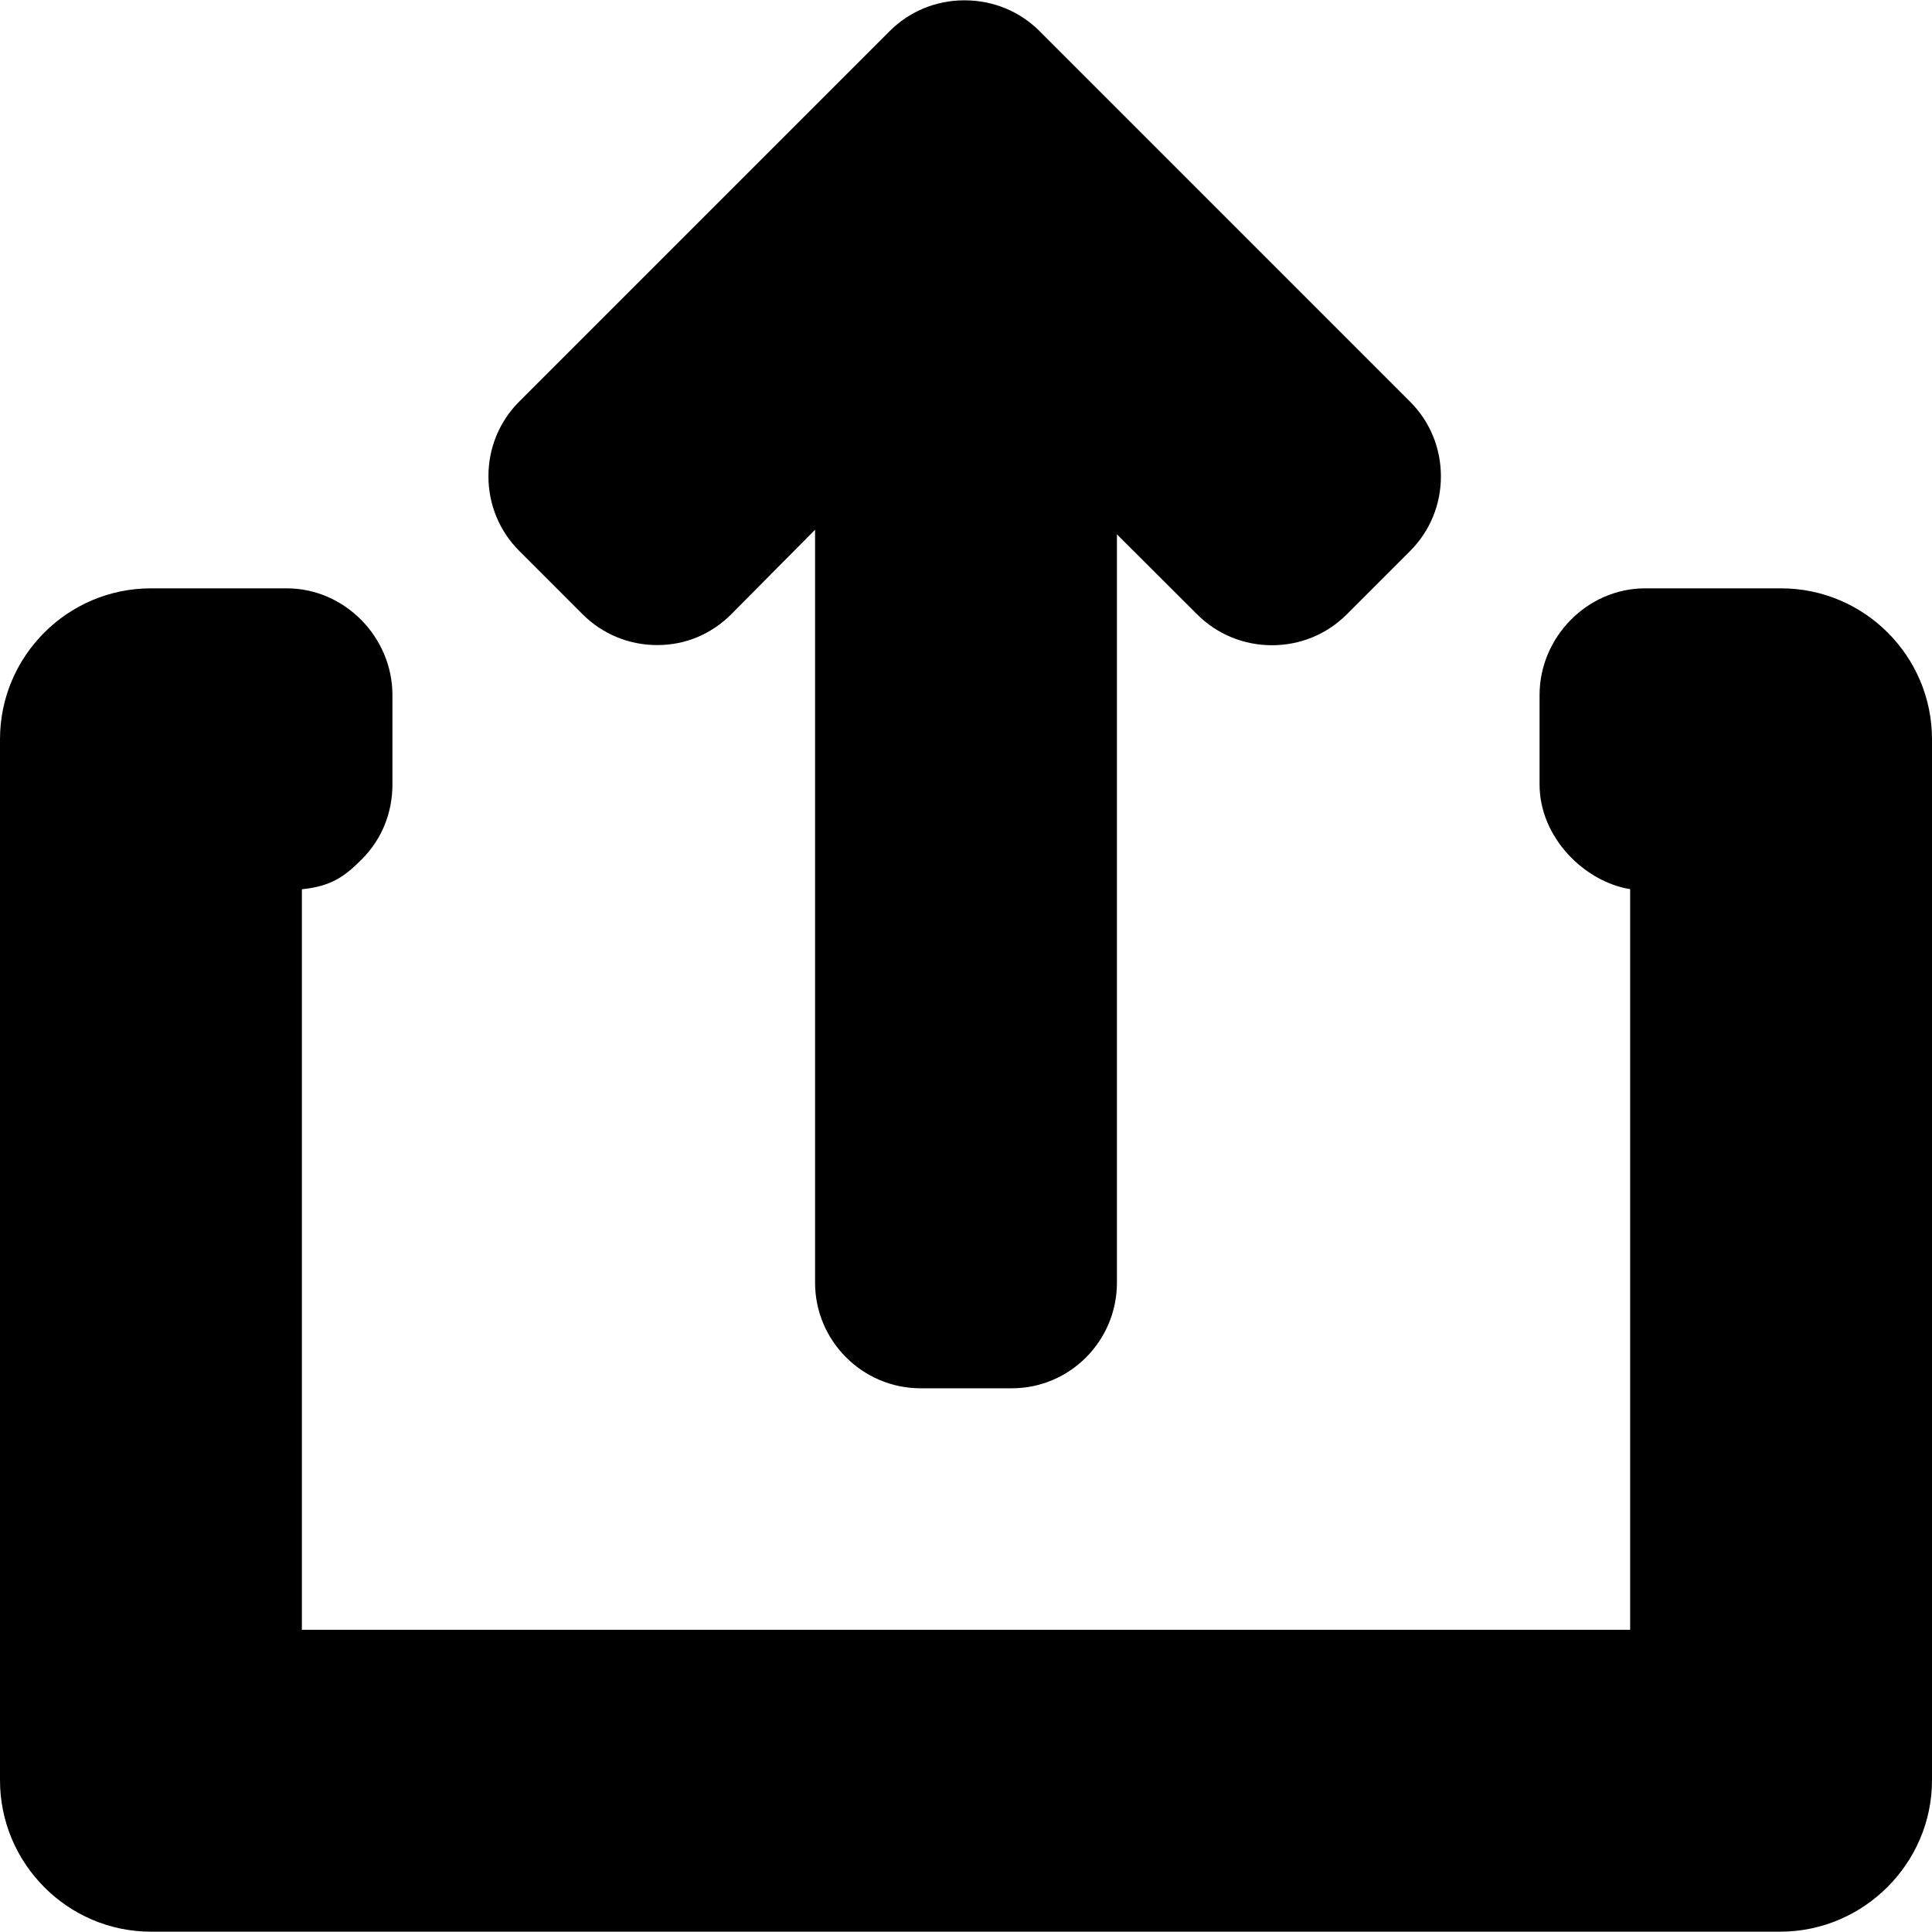
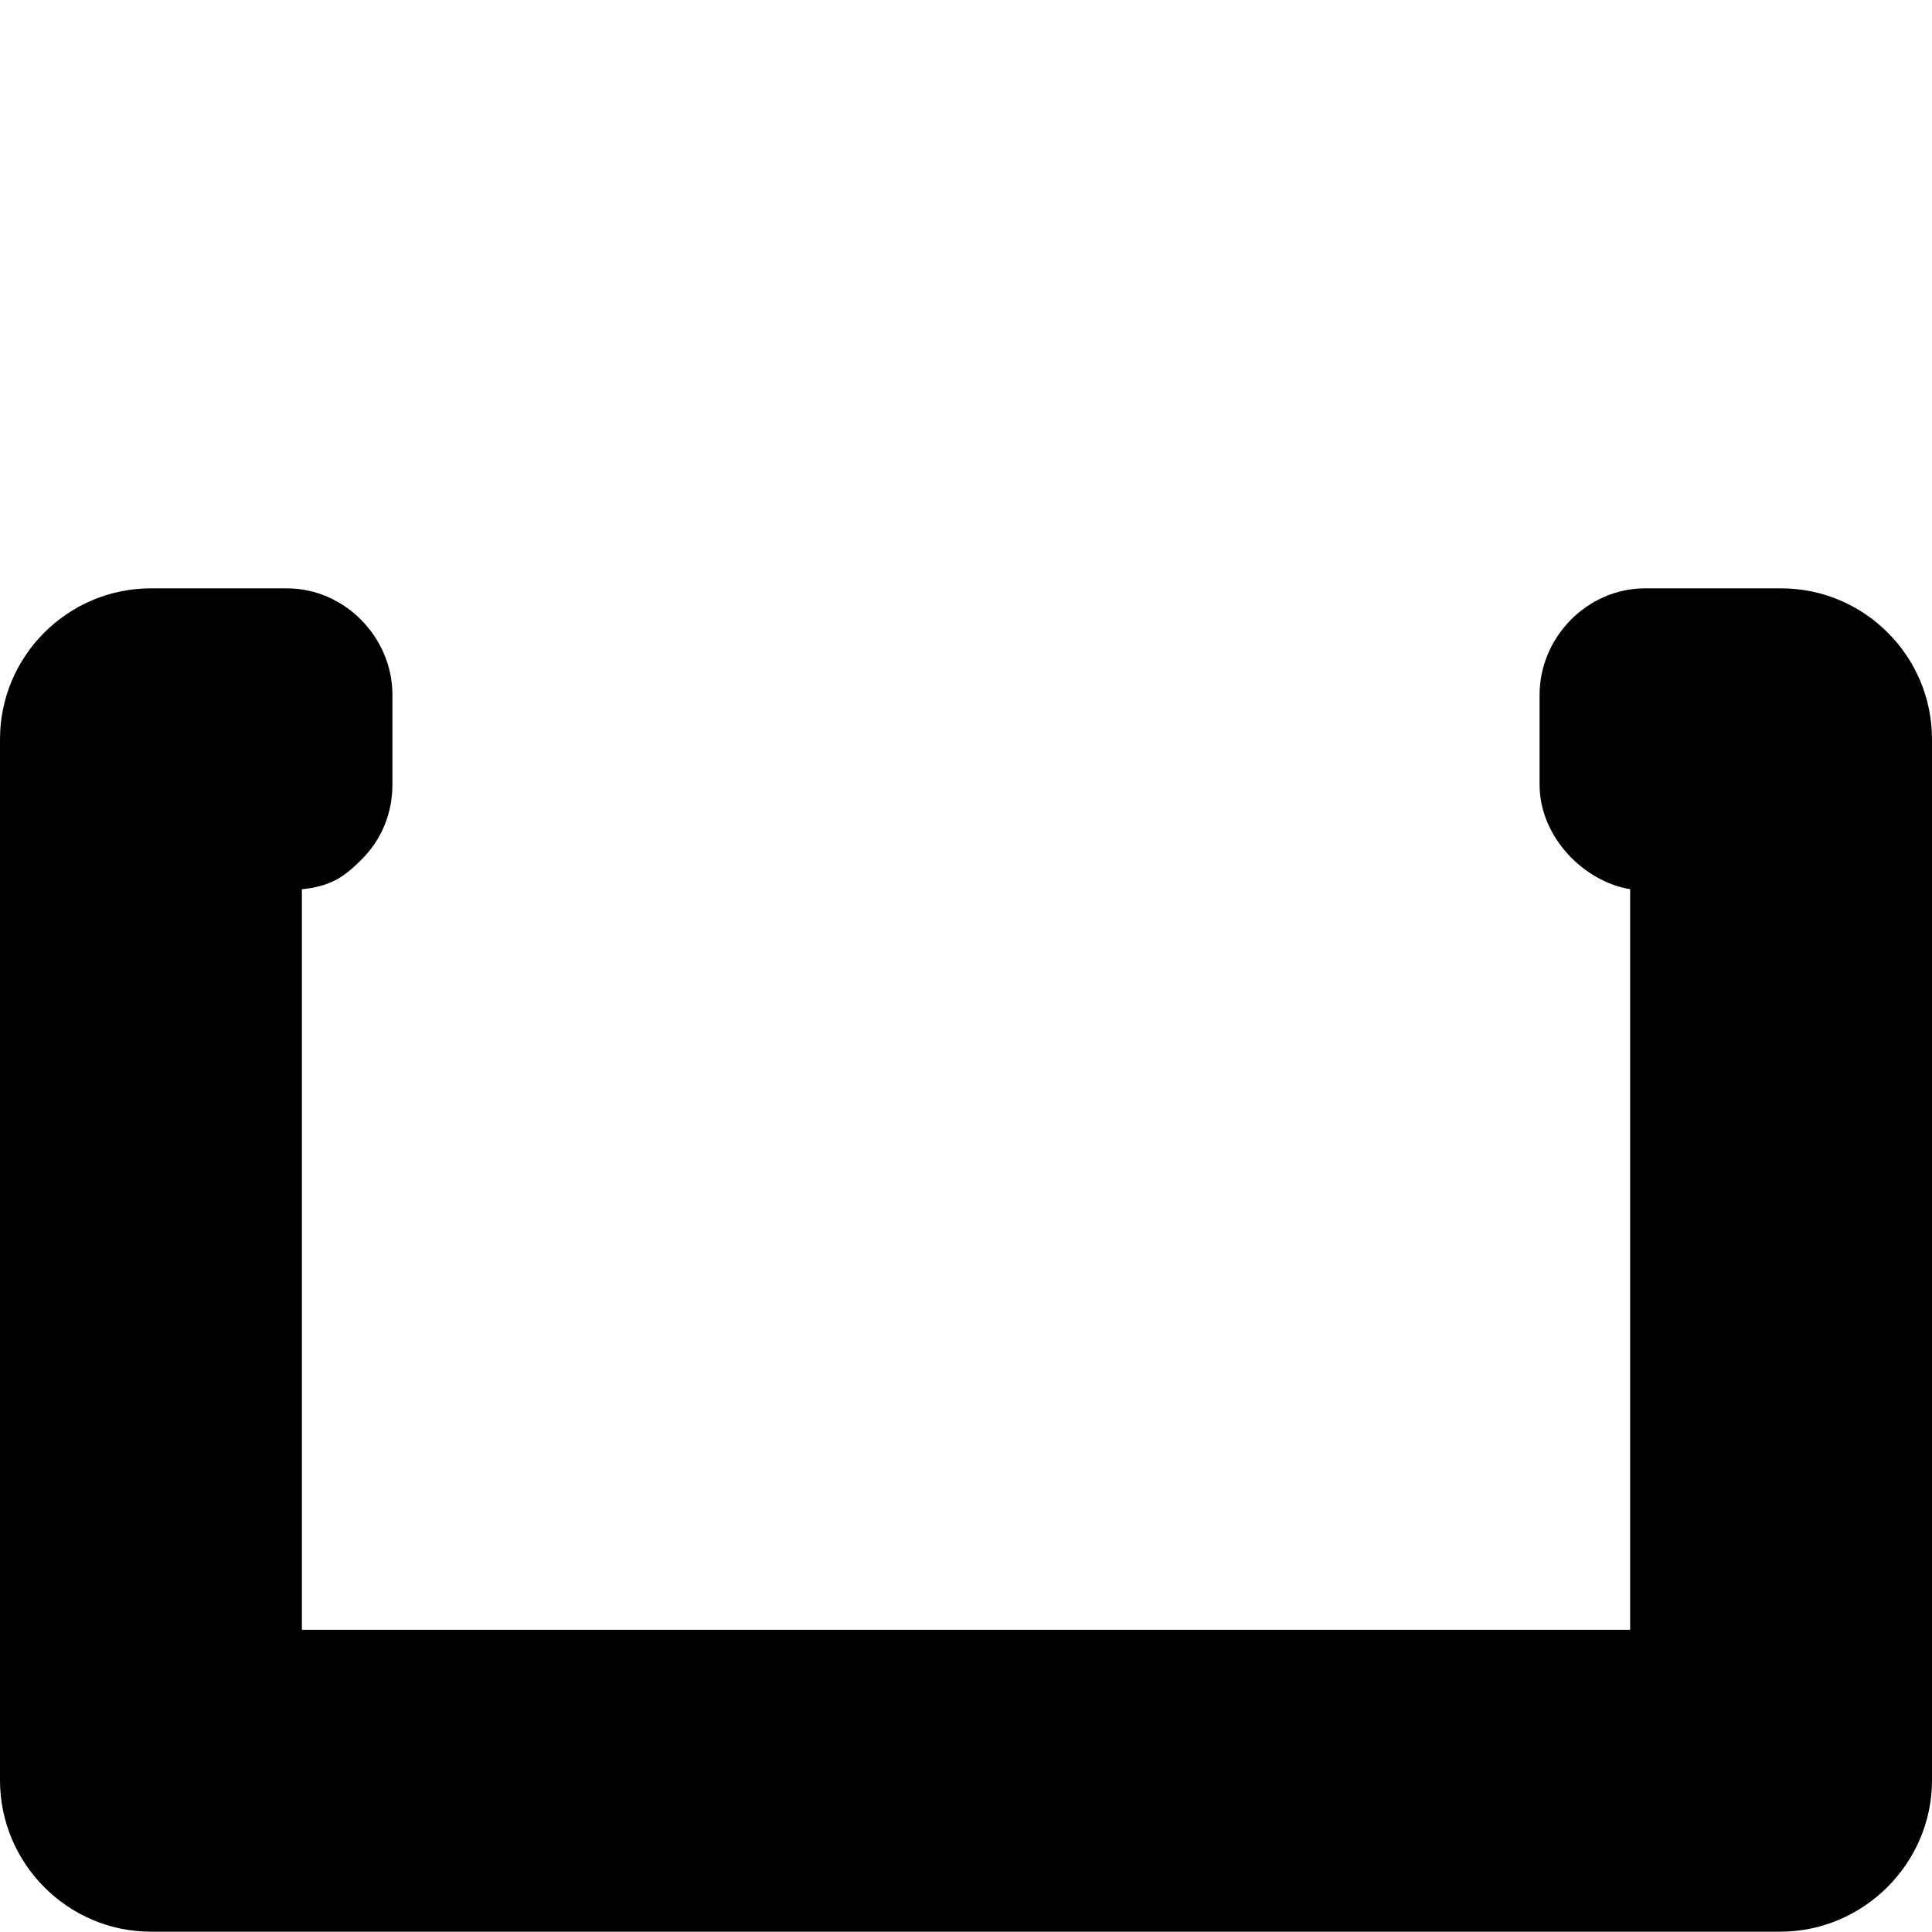
<svg xmlns="http://www.w3.org/2000/svg" fill="#000000" height="800px" width="800px" version="1.1" id="Layer_1" viewBox="0 0 492 492" xml:space="preserve">
  <g>
    <g>
-       <path d="M359.088,102.29L264.74,7.93c-5.068-5.056-11.824-7.848-19.152-7.848c-7.212,0-13.968,2.792-19.032,7.848l-94.32,94.32    c-5.064,5.064-7.852,11.82-7.852,19.028c0,7.204,2.788,13.956,7.852,19.024l16.116,16.12c5.072,5.064,11.82,7.852,19.028,7.852    s13.78-2.788,18.844-7.852l21.34-21.52v191.736c0,14.832,12.068,26.904,26.904,26.904h23.16c14.836,0,26.808-12.076,26.808-26.908    V136.07l20.432,20.392c5.068,5.06,11.848,7.852,19.056,7.852c7.2,0,13.972-2.792,19.036-7.852l16.12-16.124    c5.068-5.068,7.86-11.82,7.86-19.024C366.936,114.11,364.156,107.354,359.088,102.29z" />
-     </g>
+       </g>
  </g>
  <g>
    <g>
      <path d="M453.564,149.826h-34.62c-14.724,0-26.88,12.436-26.88,27.164v22.796c0,13.556,11.532,24.804,23.064,26.644v188.612    H76.876V226.458c7.688-0.776,11.06-3.428,15.292-7.664c5.088-5.092,7.768-11.844,7.768-19.004v-22.8    c0-14.728-12.172-27.164-26.9-27.164H38.444C17.248,149.826,0,167.07,0,188.262v265.096c0,21.196,17.248,38.56,38.444,38.56    h414.904c21.196,0,38.652-17.364,38.652-38.56V188.262C492,167.066,474.752,149.826,453.564,149.826z" />
    </g>
  </g>
</svg>